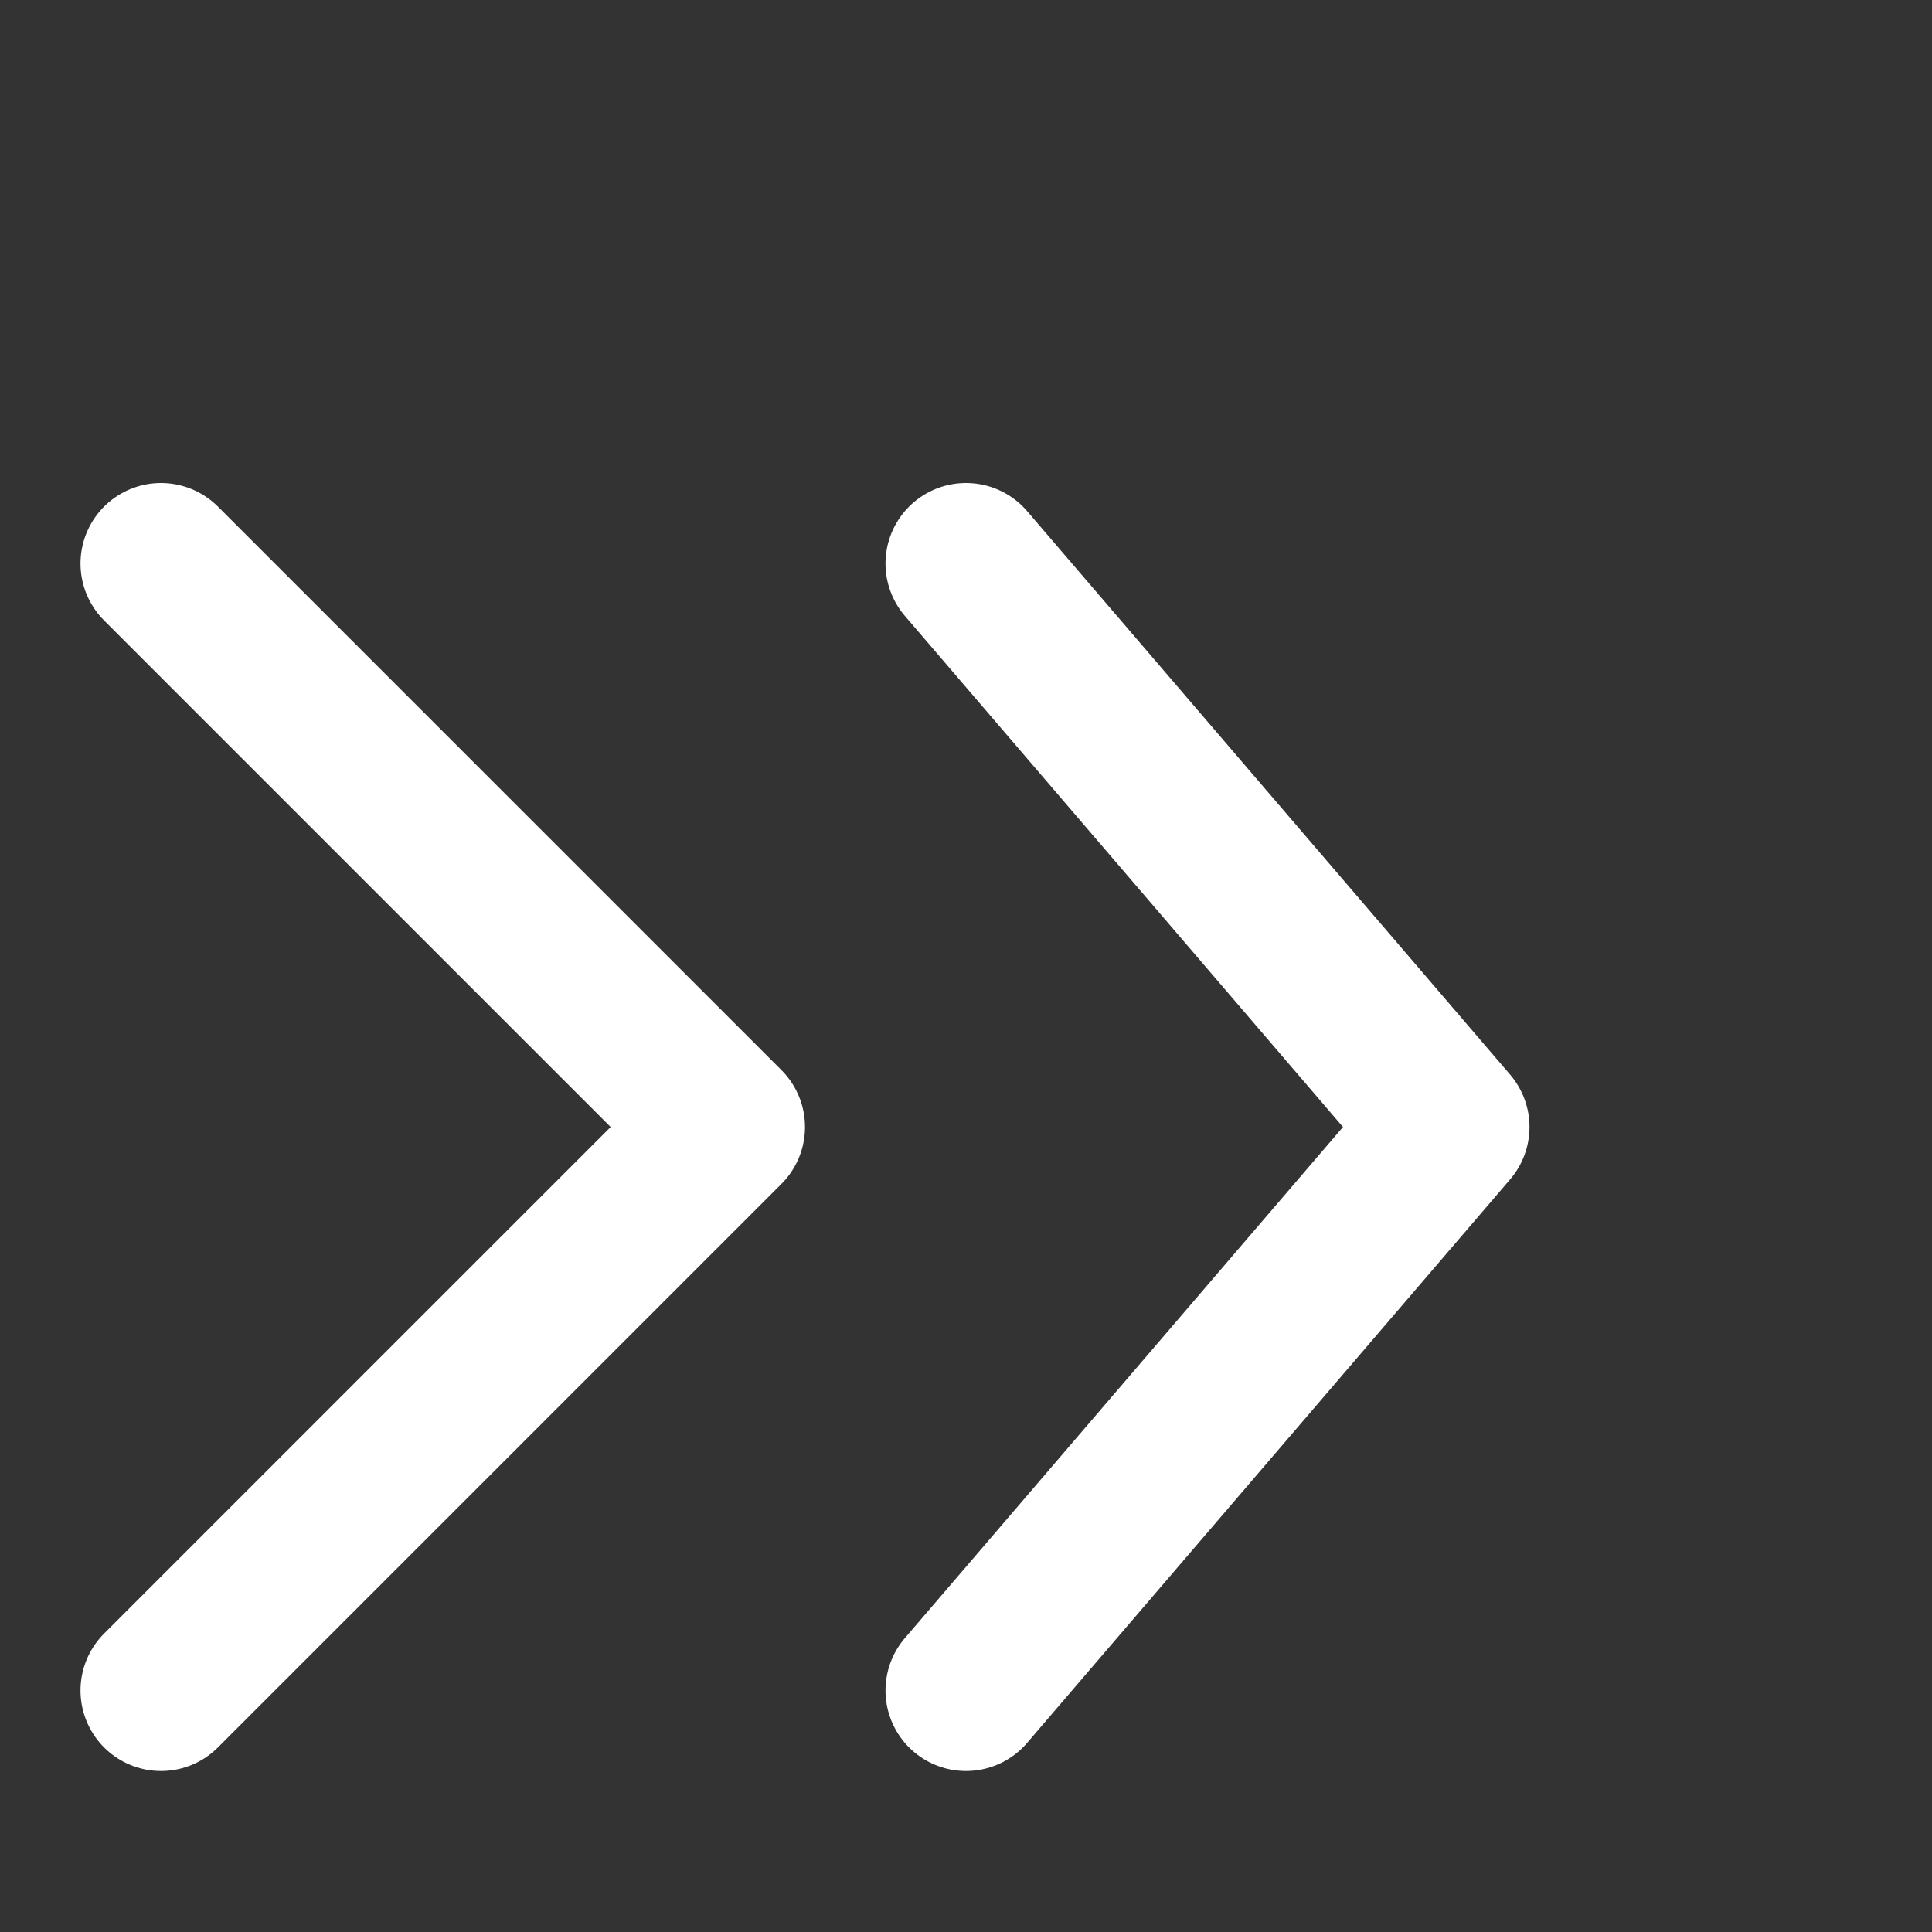
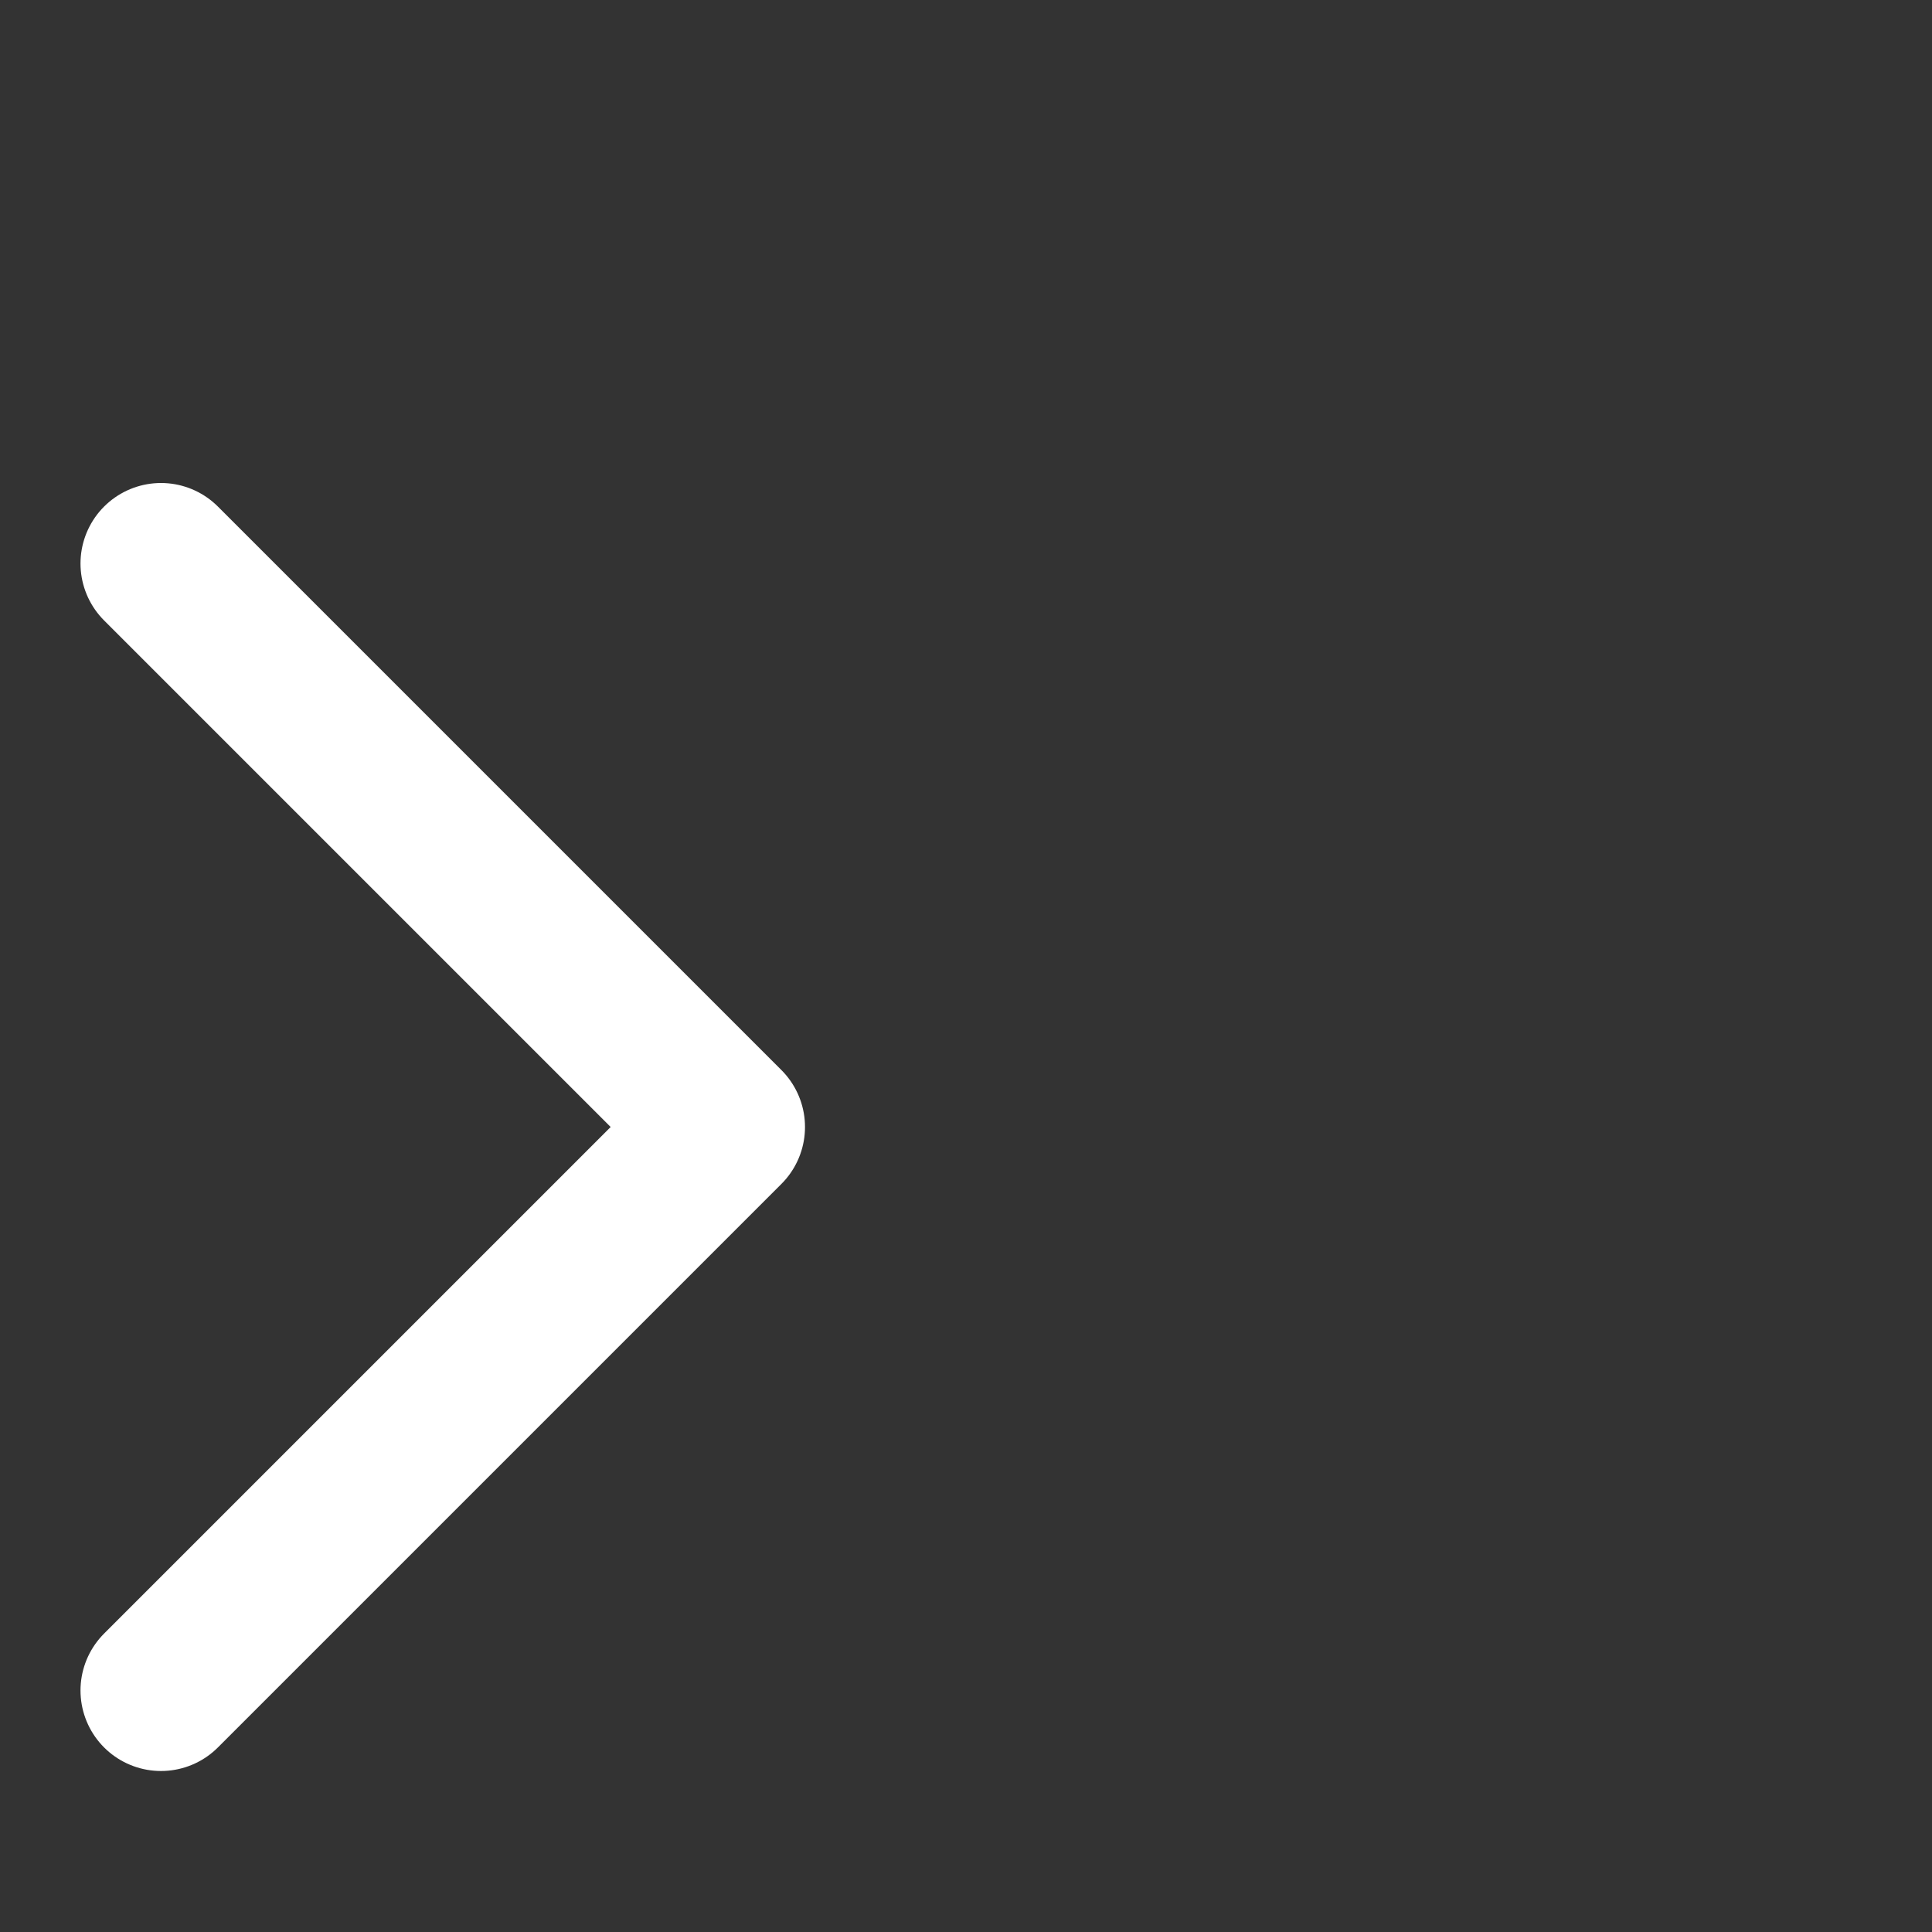
<svg xmlns="http://www.w3.org/2000/svg" width="24" height="24" viewBox="0 0 24 24" fill="none">
  <rect x="0" y="0" width="24" height="24" fill="#333333" stroke="none" />
-   <path d="M12 21L18 14L12 7" stroke="white" stroke-width="2" stroke-linecap="round" stroke-linejoin="round" />
  <path d="M2 21L9 14L2 7" stroke="white" stroke-width="2" stroke-linecap="round" stroke-linejoin="round" />
</svg>